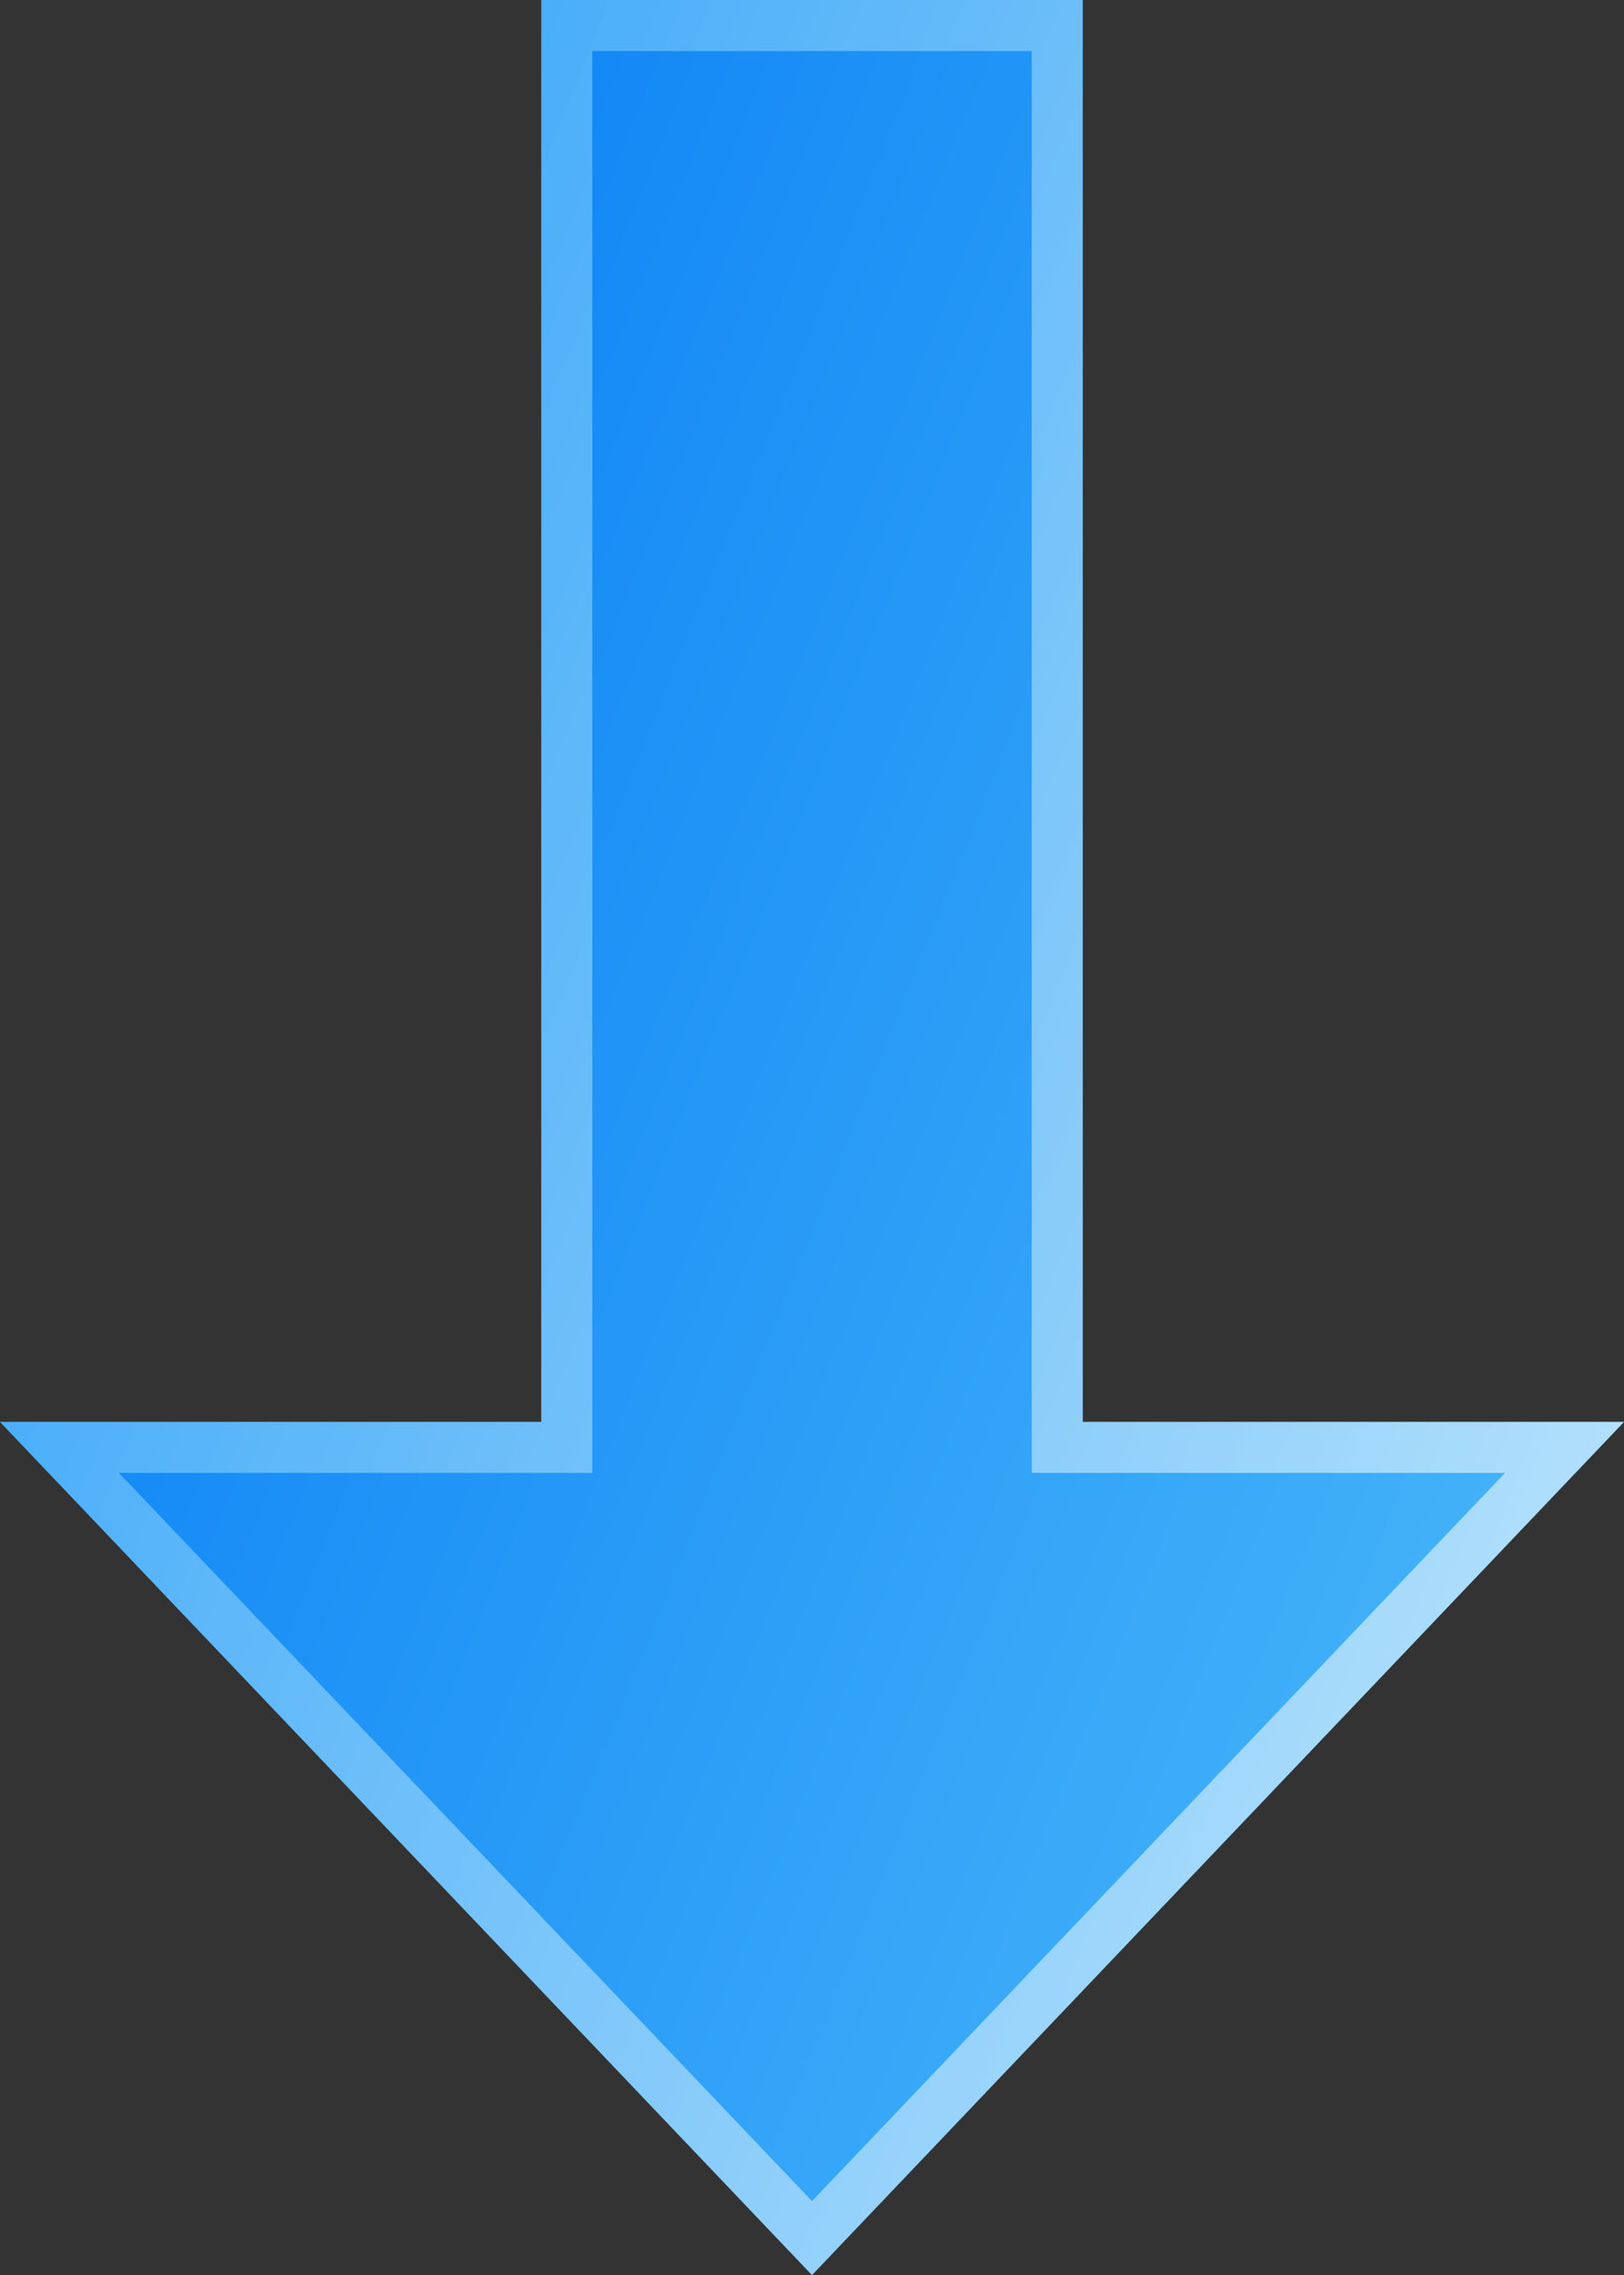
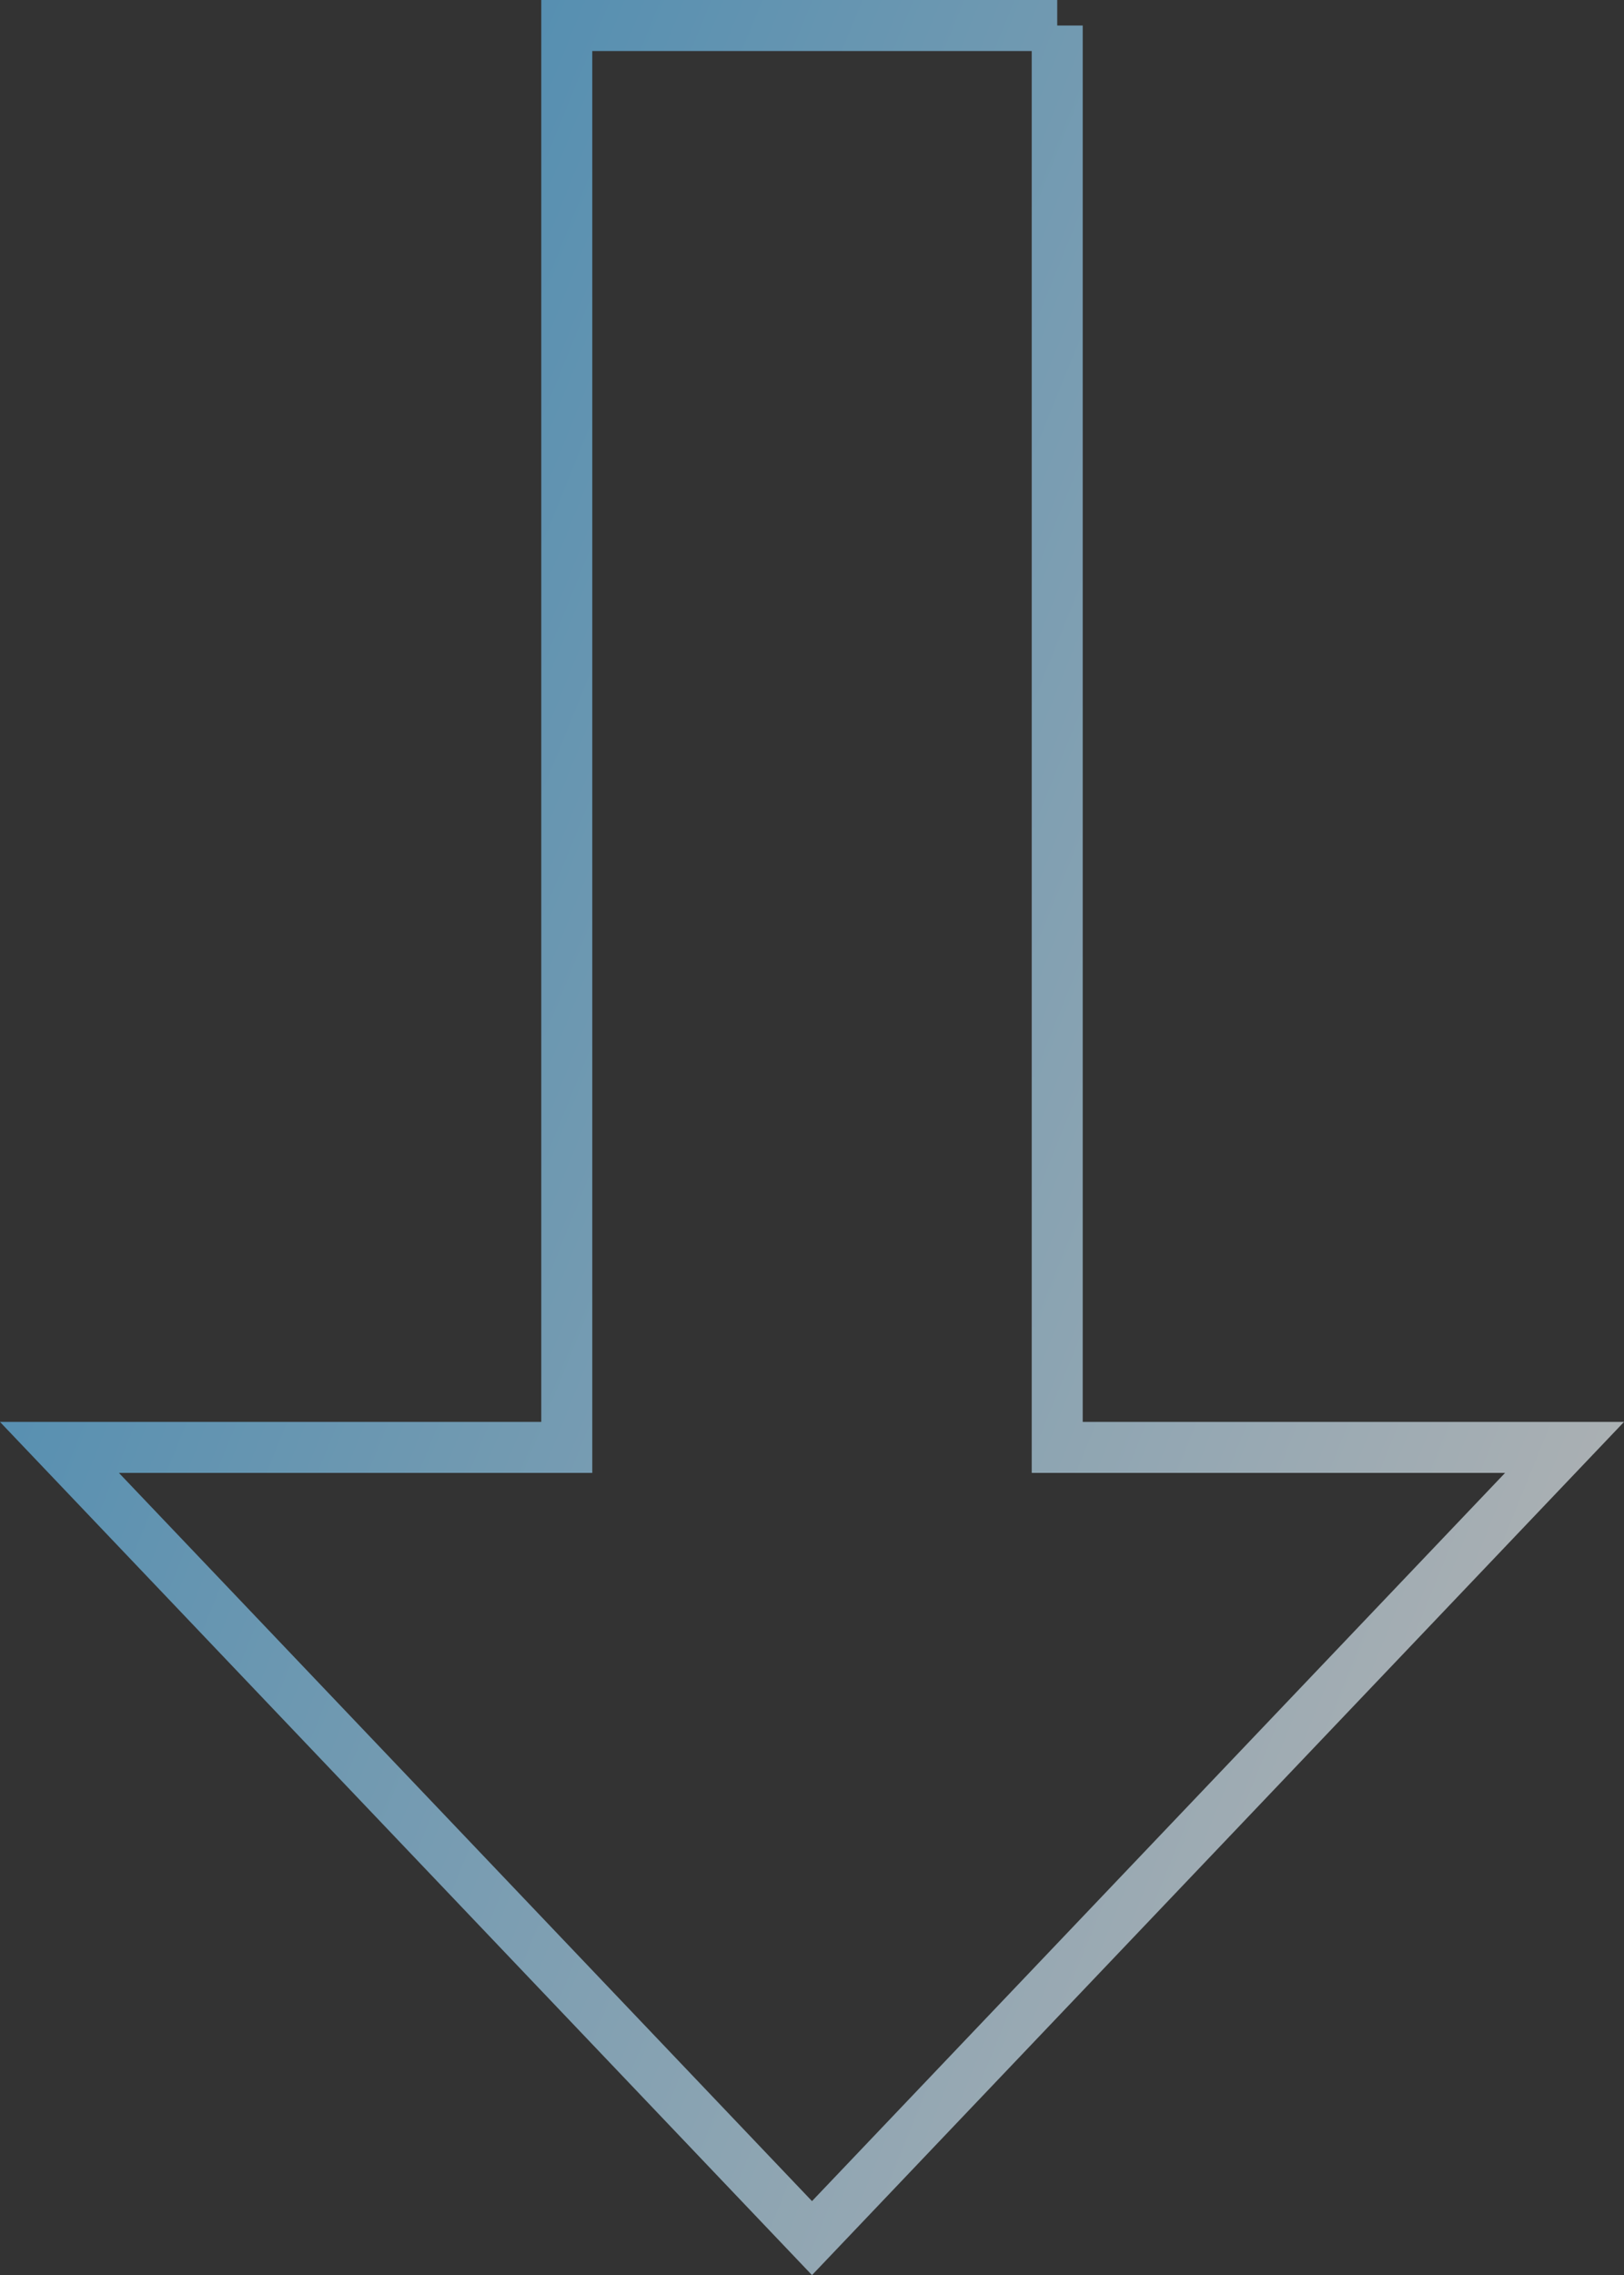
<svg xmlns="http://www.w3.org/2000/svg" fill="none" viewBox="0 0 10 14" class="design-iconfont">
  <rect x="0" y="0" width="10" height="14" fill="#333333" stroke="none" />
-   <path d="M3.333 0H6.667V6.125V8.75H10L5 14L0 8.75H3.333V6.125V0Z" fill="url(#3jb4xovw8__paint0_linear_415_444599)" />
-   <path d="M6.51 0.157V8.907H9.634L5 13.773L0.366 8.907H3.49V0.157H6.51Z" stroke="url(#3jb4xovw8__paint1_linear_415_444599)" stroke-opacity=".63" stroke-width=".314" stroke-miterlimit="10" />
+   <path d="M6.51 0.157V8.907H9.634L5 13.773L0.366 8.907H3.49V0.157H6.51" stroke="url(#3jb4xovw8__paint1_linear_415_444599)" stroke-opacity=".63" stroke-width=".314" stroke-miterlimit="10" />
  <defs>
    <linearGradient id="3jb4xovw8__paint0_linear_415_444599" x1=".938" y1="-6.2e-7" x2="12.773" y2="4.748" gradientUnits="userSpaceOnUse">
      <stop stop-color="#047CF5" />
      <stop offset="1" stop-color="#4CB9F9" />
    </linearGradient>
    <linearGradient id="3jb4xovw8__paint1_linear_415_444599" x1=".976" y1="4.4e-7" x2="12.761" y2="4.772" gradientUnits="userSpaceOnUse">
      <stop stop-color="#4CB9F9" />
      <stop offset="1" stop-color="#fff" />
    </linearGradient>
  </defs>
</svg>